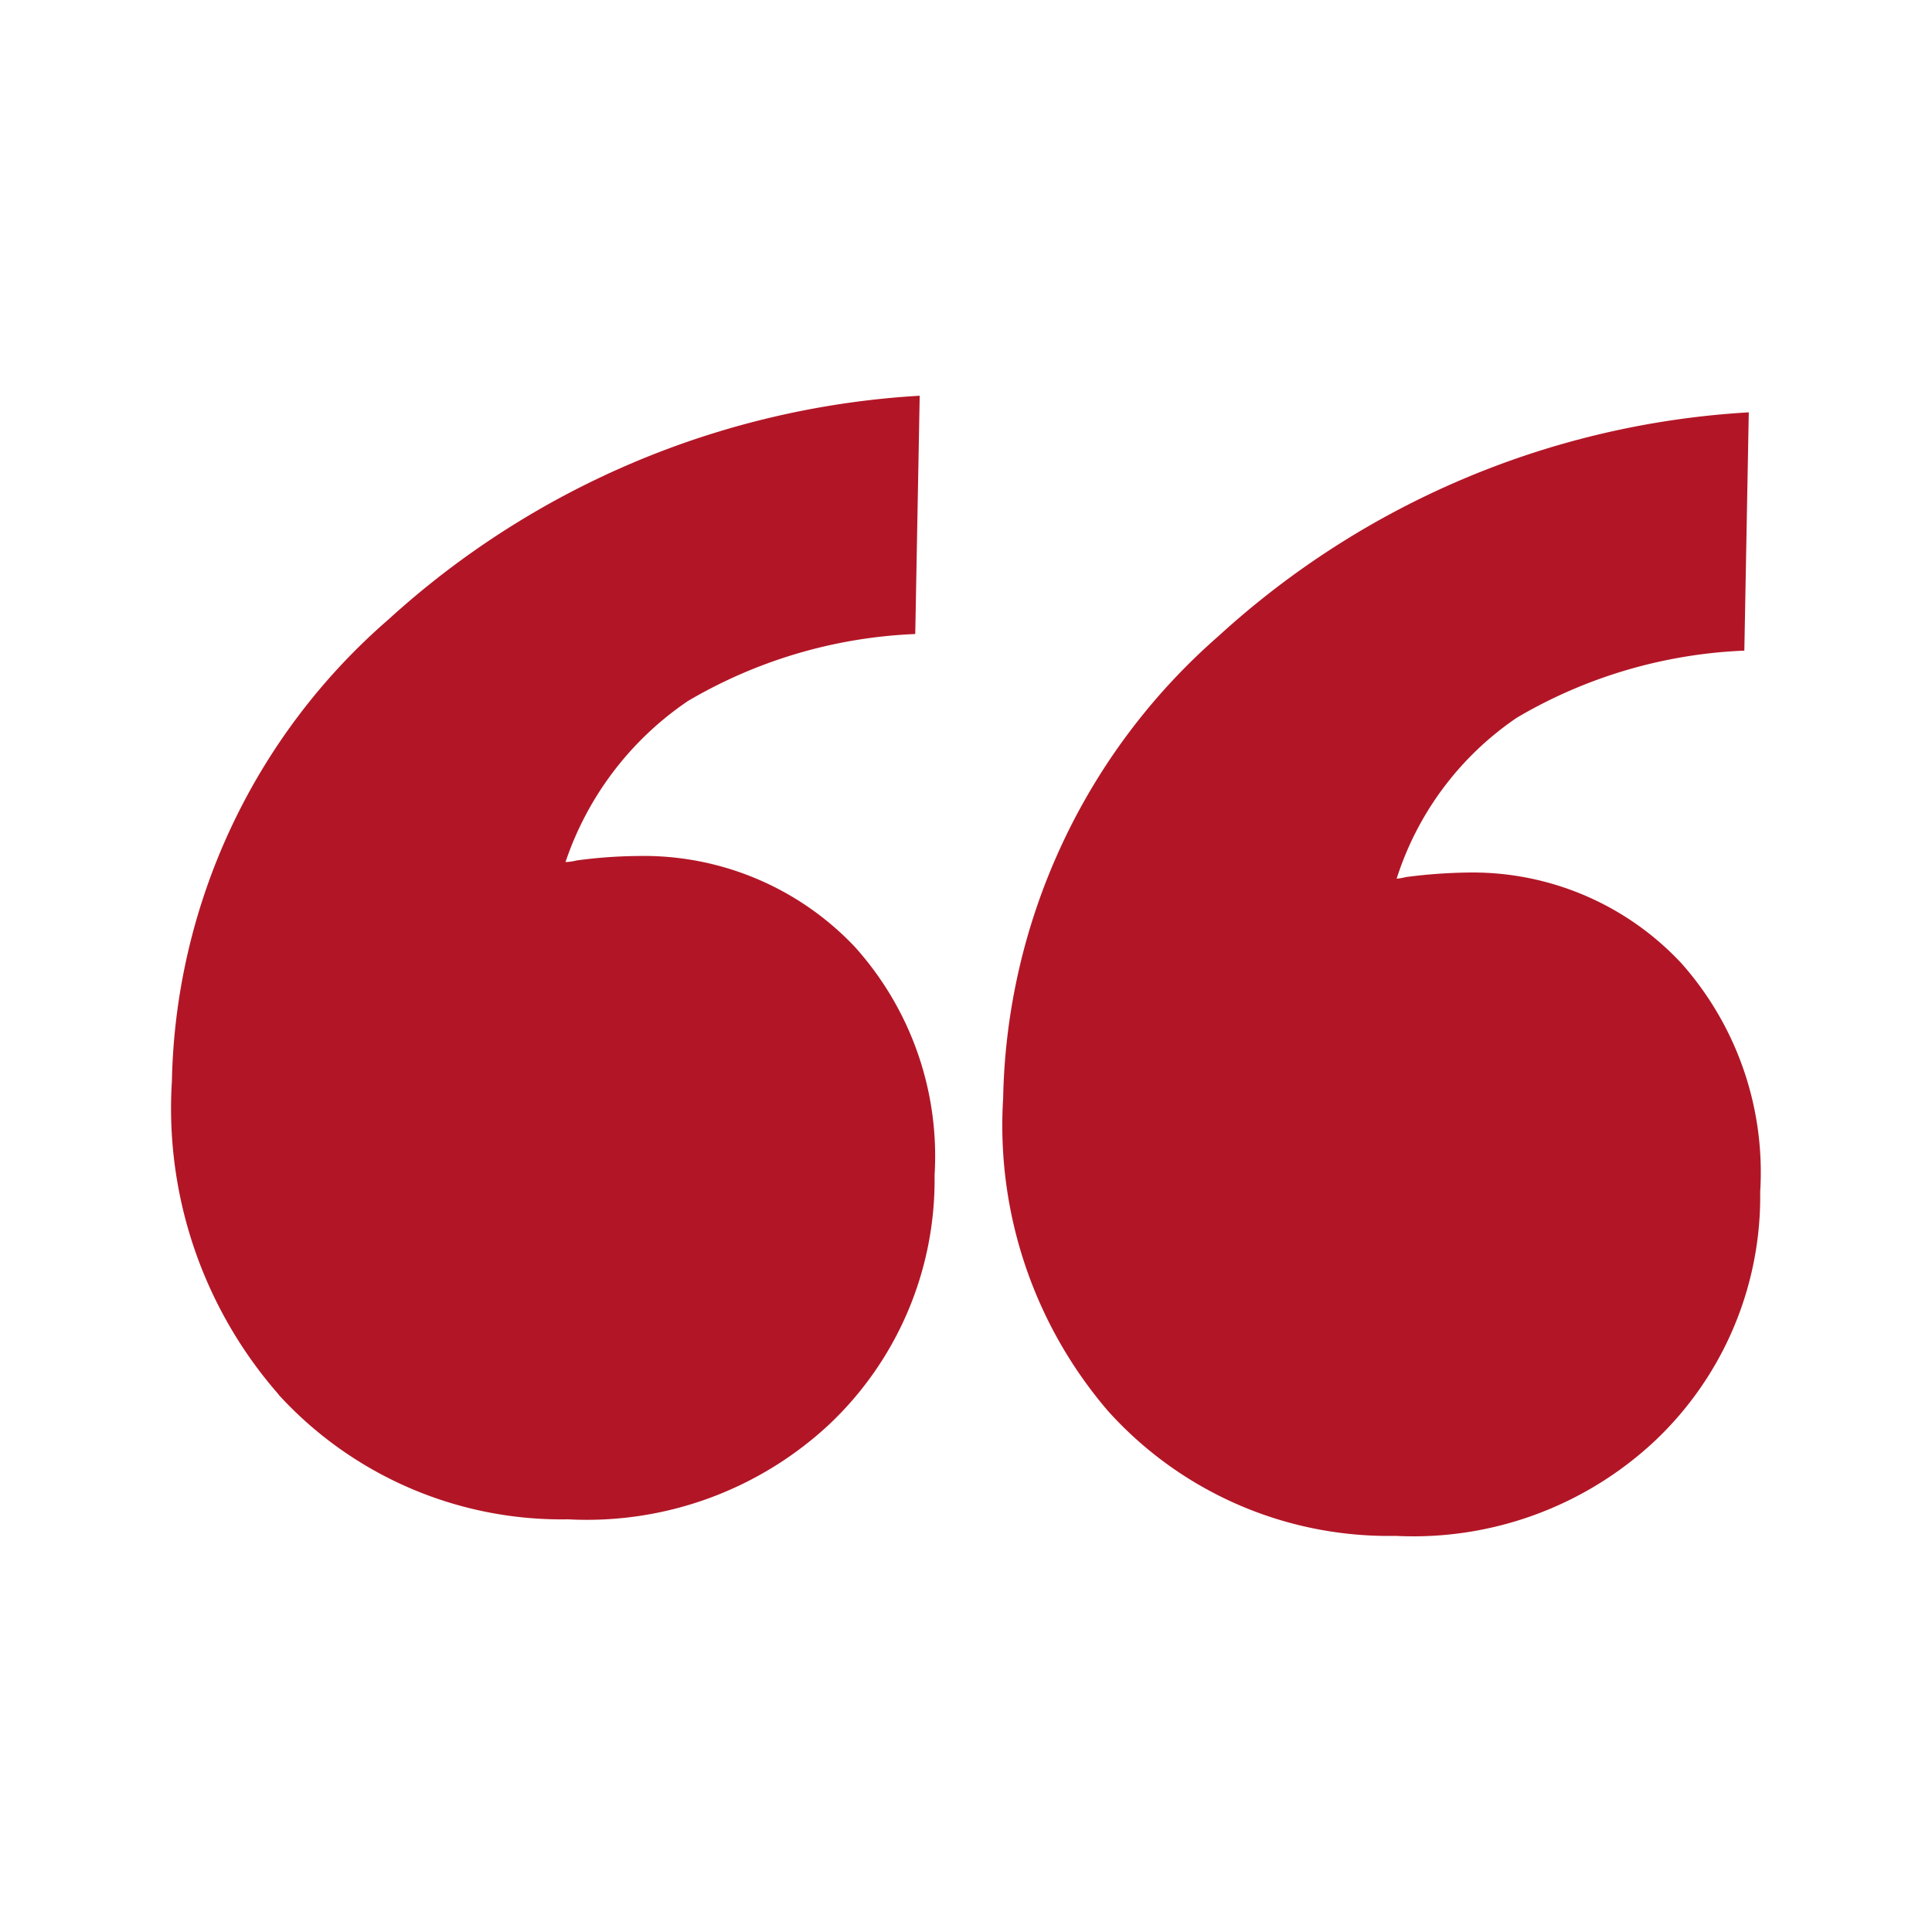
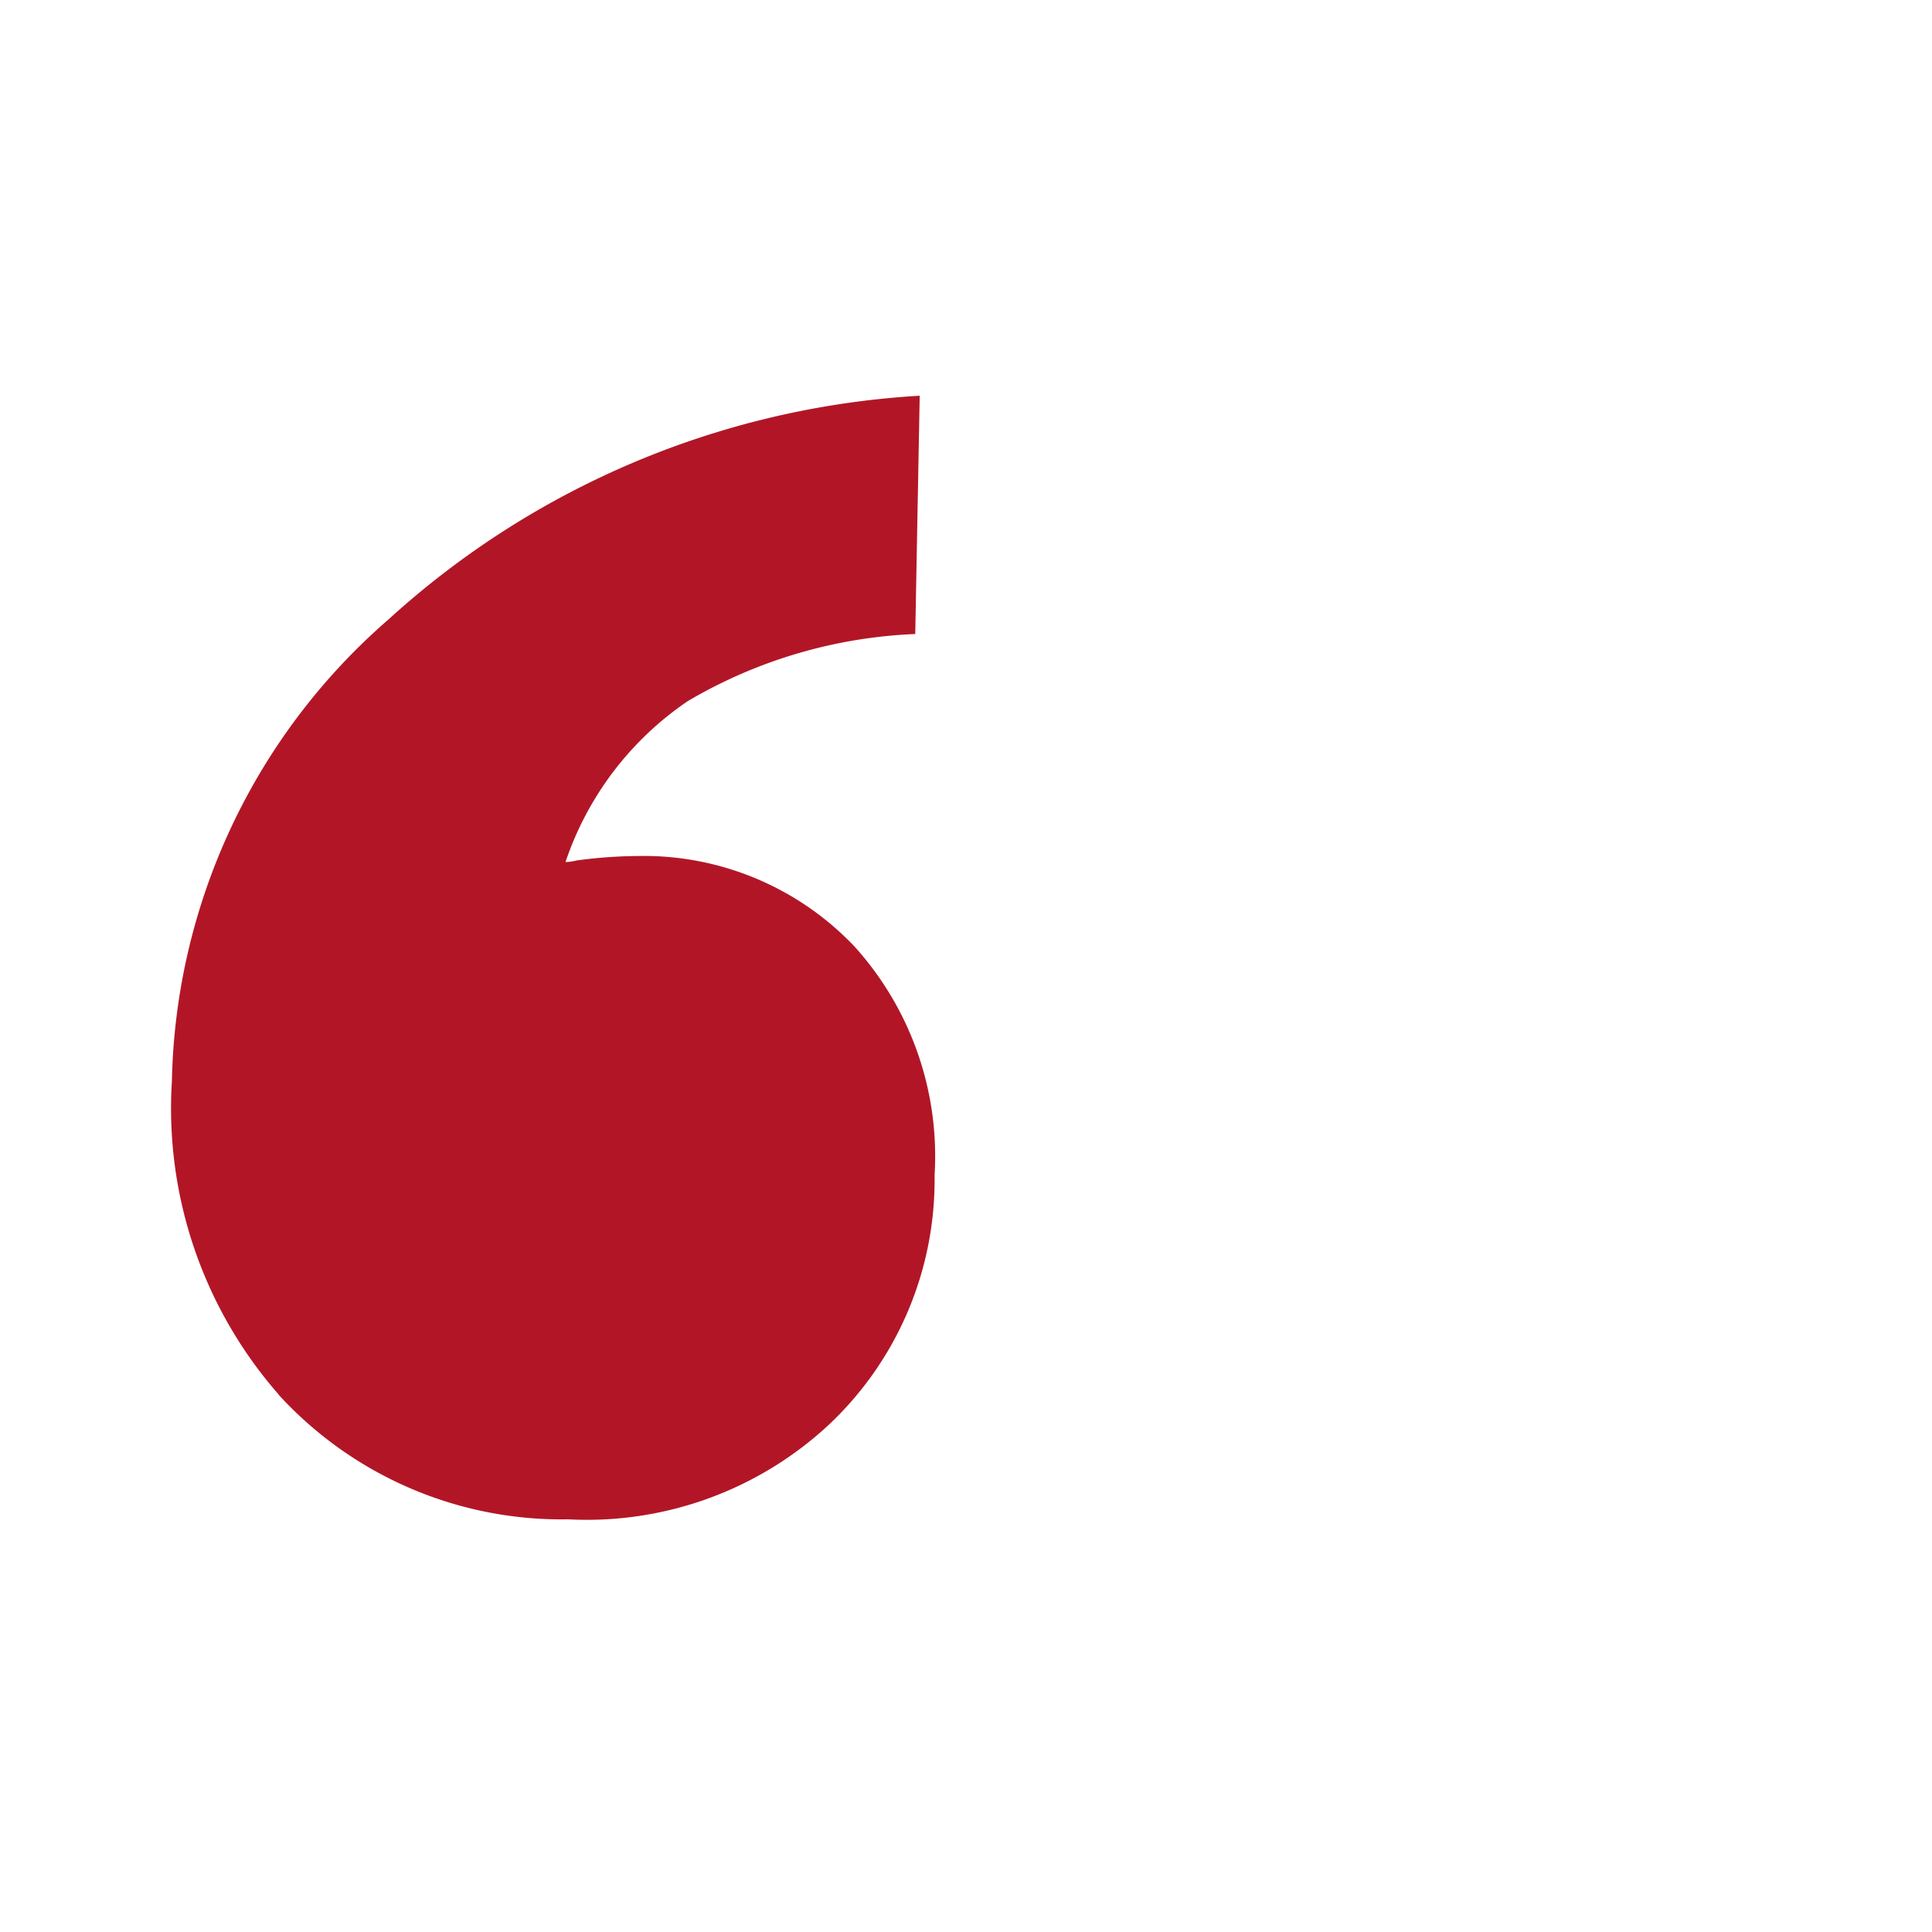
<svg xmlns="http://www.w3.org/2000/svg" width="30" height="30" viewBox="0 0 30 30">
  <defs>
    <style>
      .home-sec2-cls-1 {
        fill: none;
      }

      .home-sec2-cls-2 {
        fill: #b21626;
      }
    </style>
  </defs>
  <g id="icon-quote-left" transform="translate(-424.333 -1722.853)">
-     <rect id="Rectangle_1900" data-name="Rectangle 1900" class="home-sec2-cls-1" width="30" height="30" transform="translate(424.333 1722.853)" />
    <g id="Group_6021" data-name="Group 6021">
-       <path id="Path_6288" data-name="Path 6288" class="home-sec2-cls-2" d="M5.662,0A5.484,5.484,0,0,0,1.65,1.461,5.218,5.218,0,0,0,0,5.342a4.887,4.887,0,0,0,1.224,3.55A4.431,4.431,0,0,0,4.553,10.3,8.089,8.089,0,0,0,5.5,10.23a.878.878,0,0,1,.145-.025,4.771,4.771,0,0,1-1.867,2.5A7.562,7.562,0,0,1,.246,13.746l-.069,3.7a13.338,13.338,0,0,0,8.234-3.474,9.772,9.772,0,0,0,3.344-7.174,6.809,6.809,0,0,0-1.63-4.861A5.86,5.86,0,0,0,5.662,0" transform="translate(451.665 1746.702) rotate(180)" />
      <path id="Path_6289" data-name="Path 6289" class="home-sec2-cls-2" d="M10.184,1.933A5.954,5.954,0,0,0,5.691,0,5.517,5.517,0,0,0,1.651,1.46,5.219,5.219,0,0,0,0,5.341,4.857,4.857,0,0,0,1.24,8.891,4.51,4.51,0,0,0,4.61,10.3a7.5,7.5,0,0,0,.948-.069.8.8,0,0,1,.173-.025,4.913,4.913,0,0,1-1.9,2.5A7.563,7.563,0,0,1,.3,13.747l-.069,3.7a13.4,13.4,0,0,0,8.249-3.474A9.748,9.748,0,0,0,11.843,6.8a6.744,6.744,0,0,0-1.658-4.862" transform="translate(438.845 1746.445) rotate(180)" />
    </g>
  </g>
</svg>